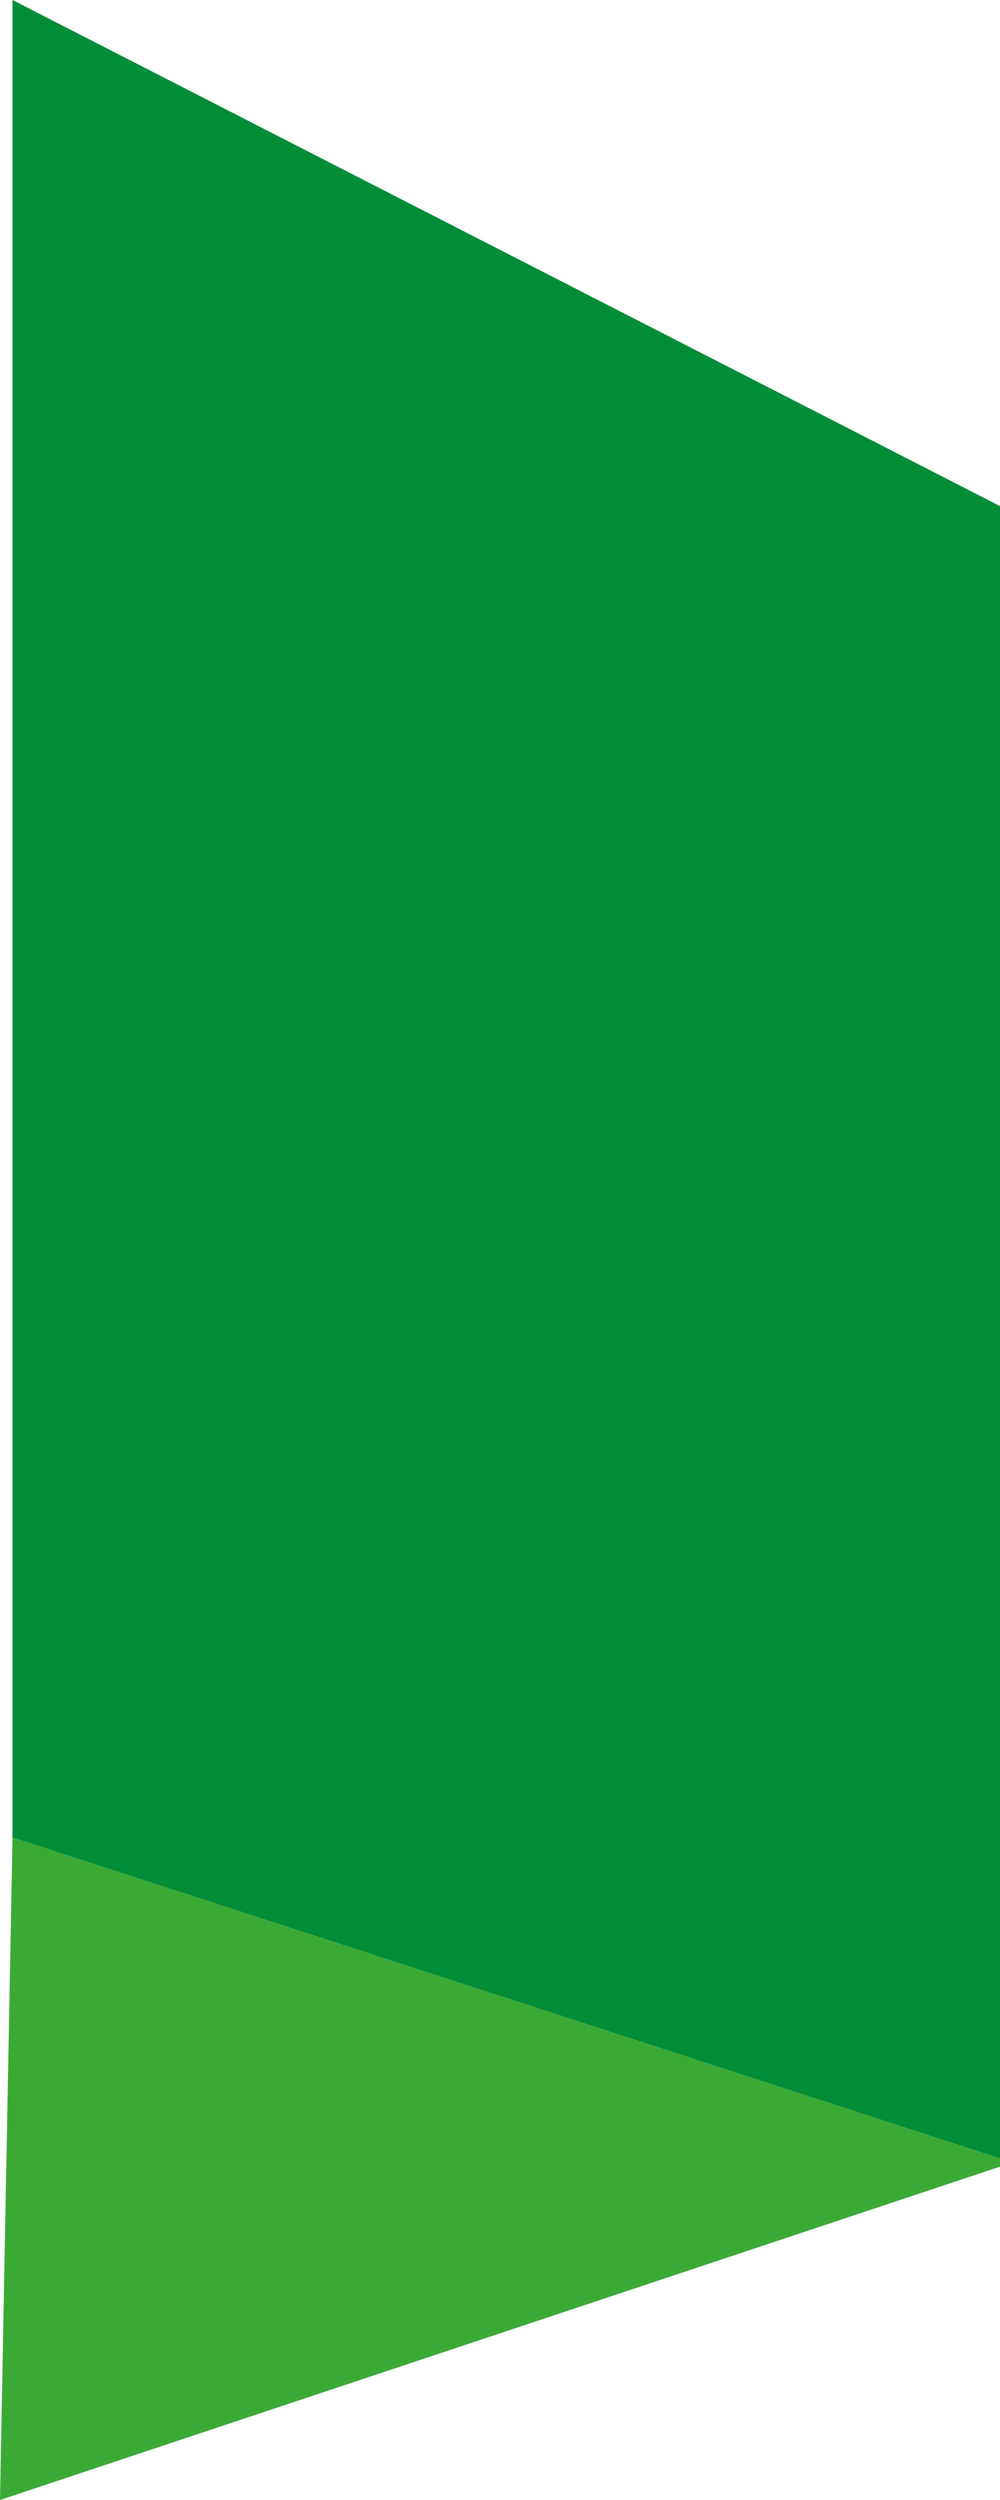
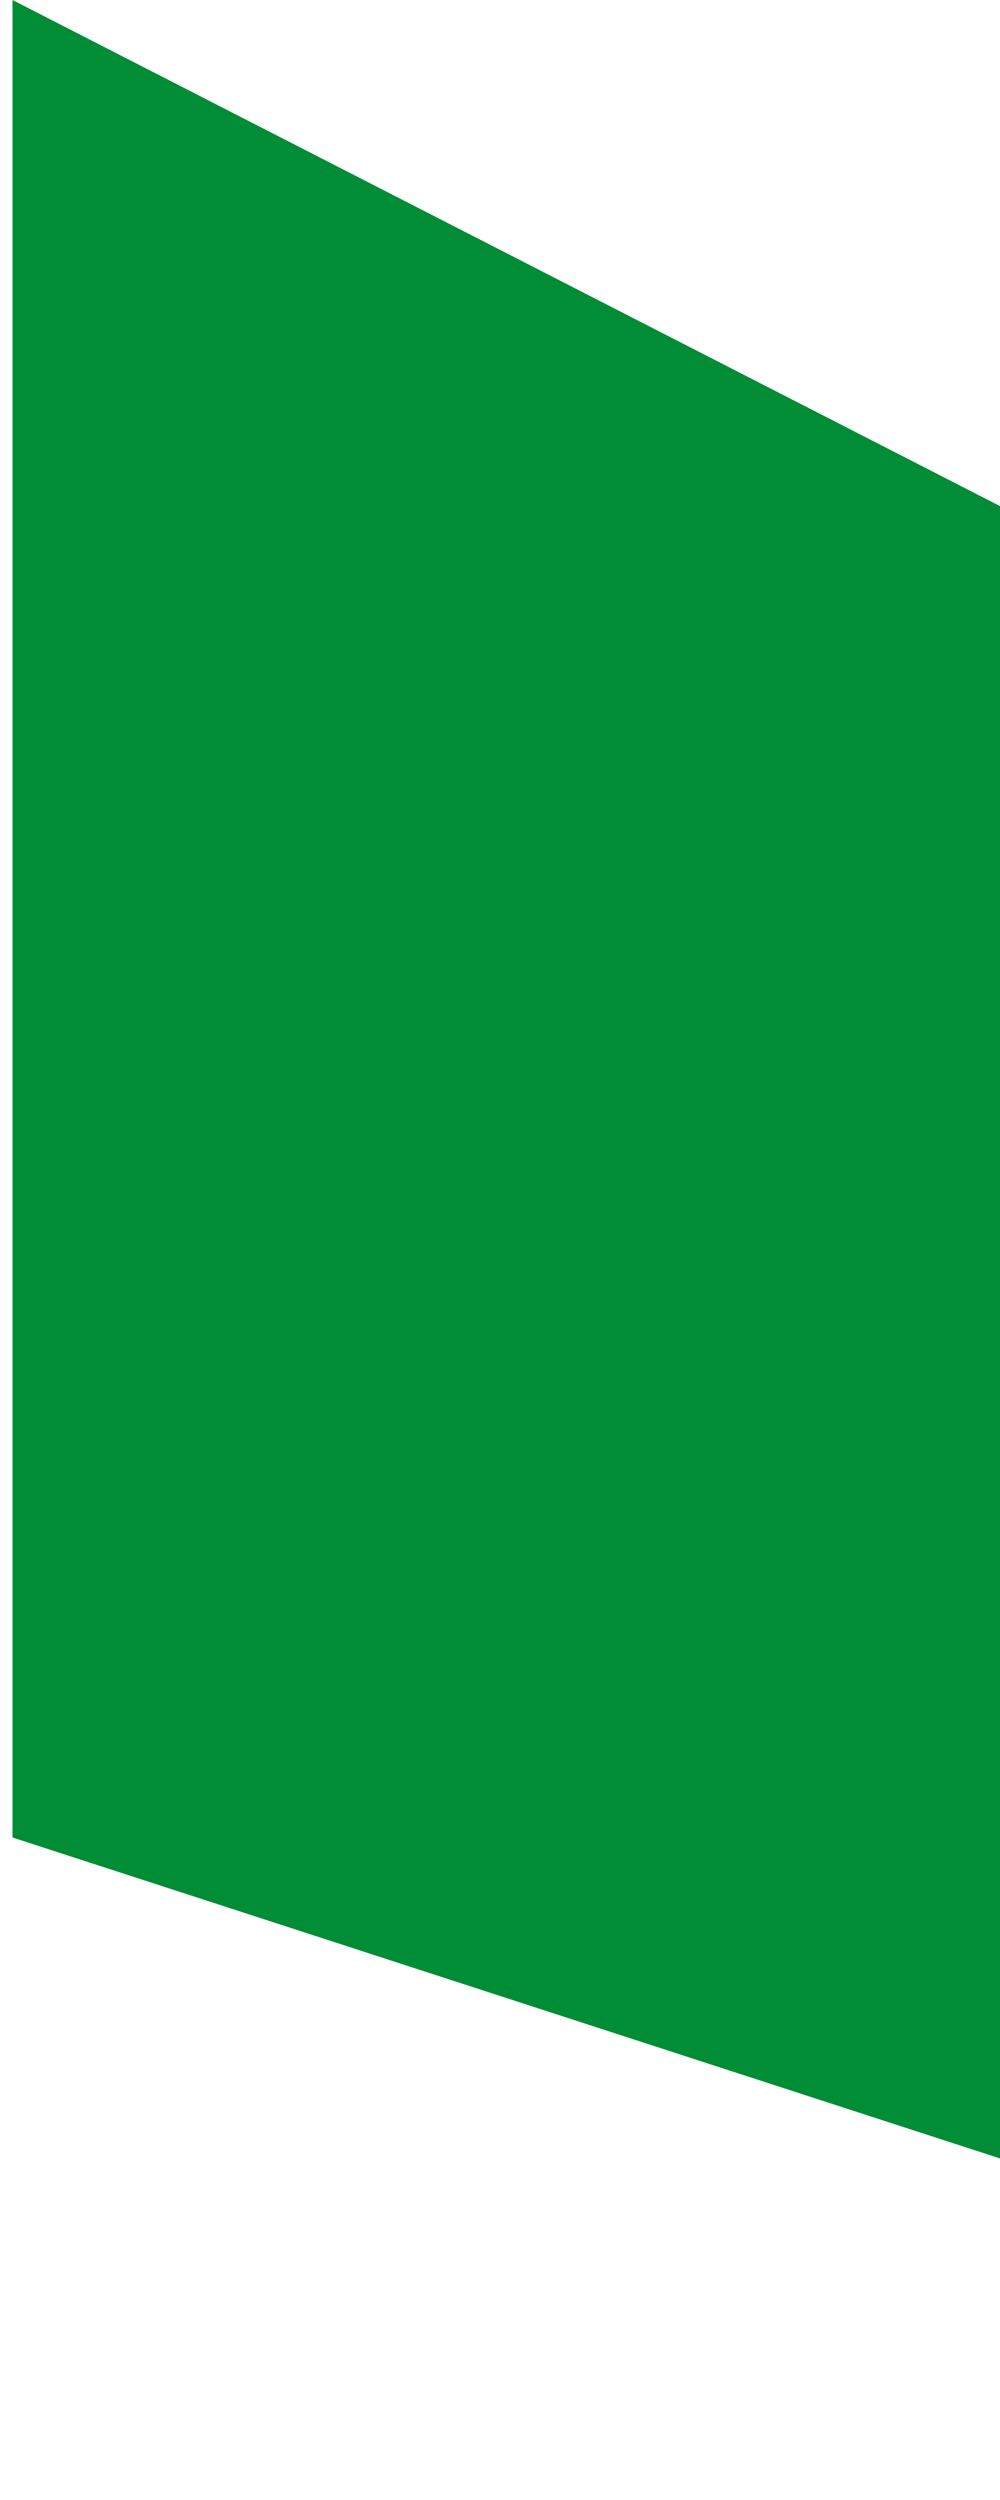
<svg xmlns="http://www.w3.org/2000/svg" version="1.1" id="Calque_1" x="0px" y="0px" viewBox="0 0 8 20" enable-background="new 0 0 8 20" xml:space="preserve">
  <g id="XMLID_2_">
    <g>
-       <polygon fill="#3AAA35" points="0.1,14.7 0,20 8.1,17.3   " />
-     </g>
+       </g>
    <g>
	</g>
  </g>
  <g id="XMLID_1_">
    <g>
      <polygon fill="#008D36" points="0.1,0 0.1,14.7 8.1,17.3 8.1,4.1   " />
    </g>
    <g>
	</g>
  </g>
</svg>